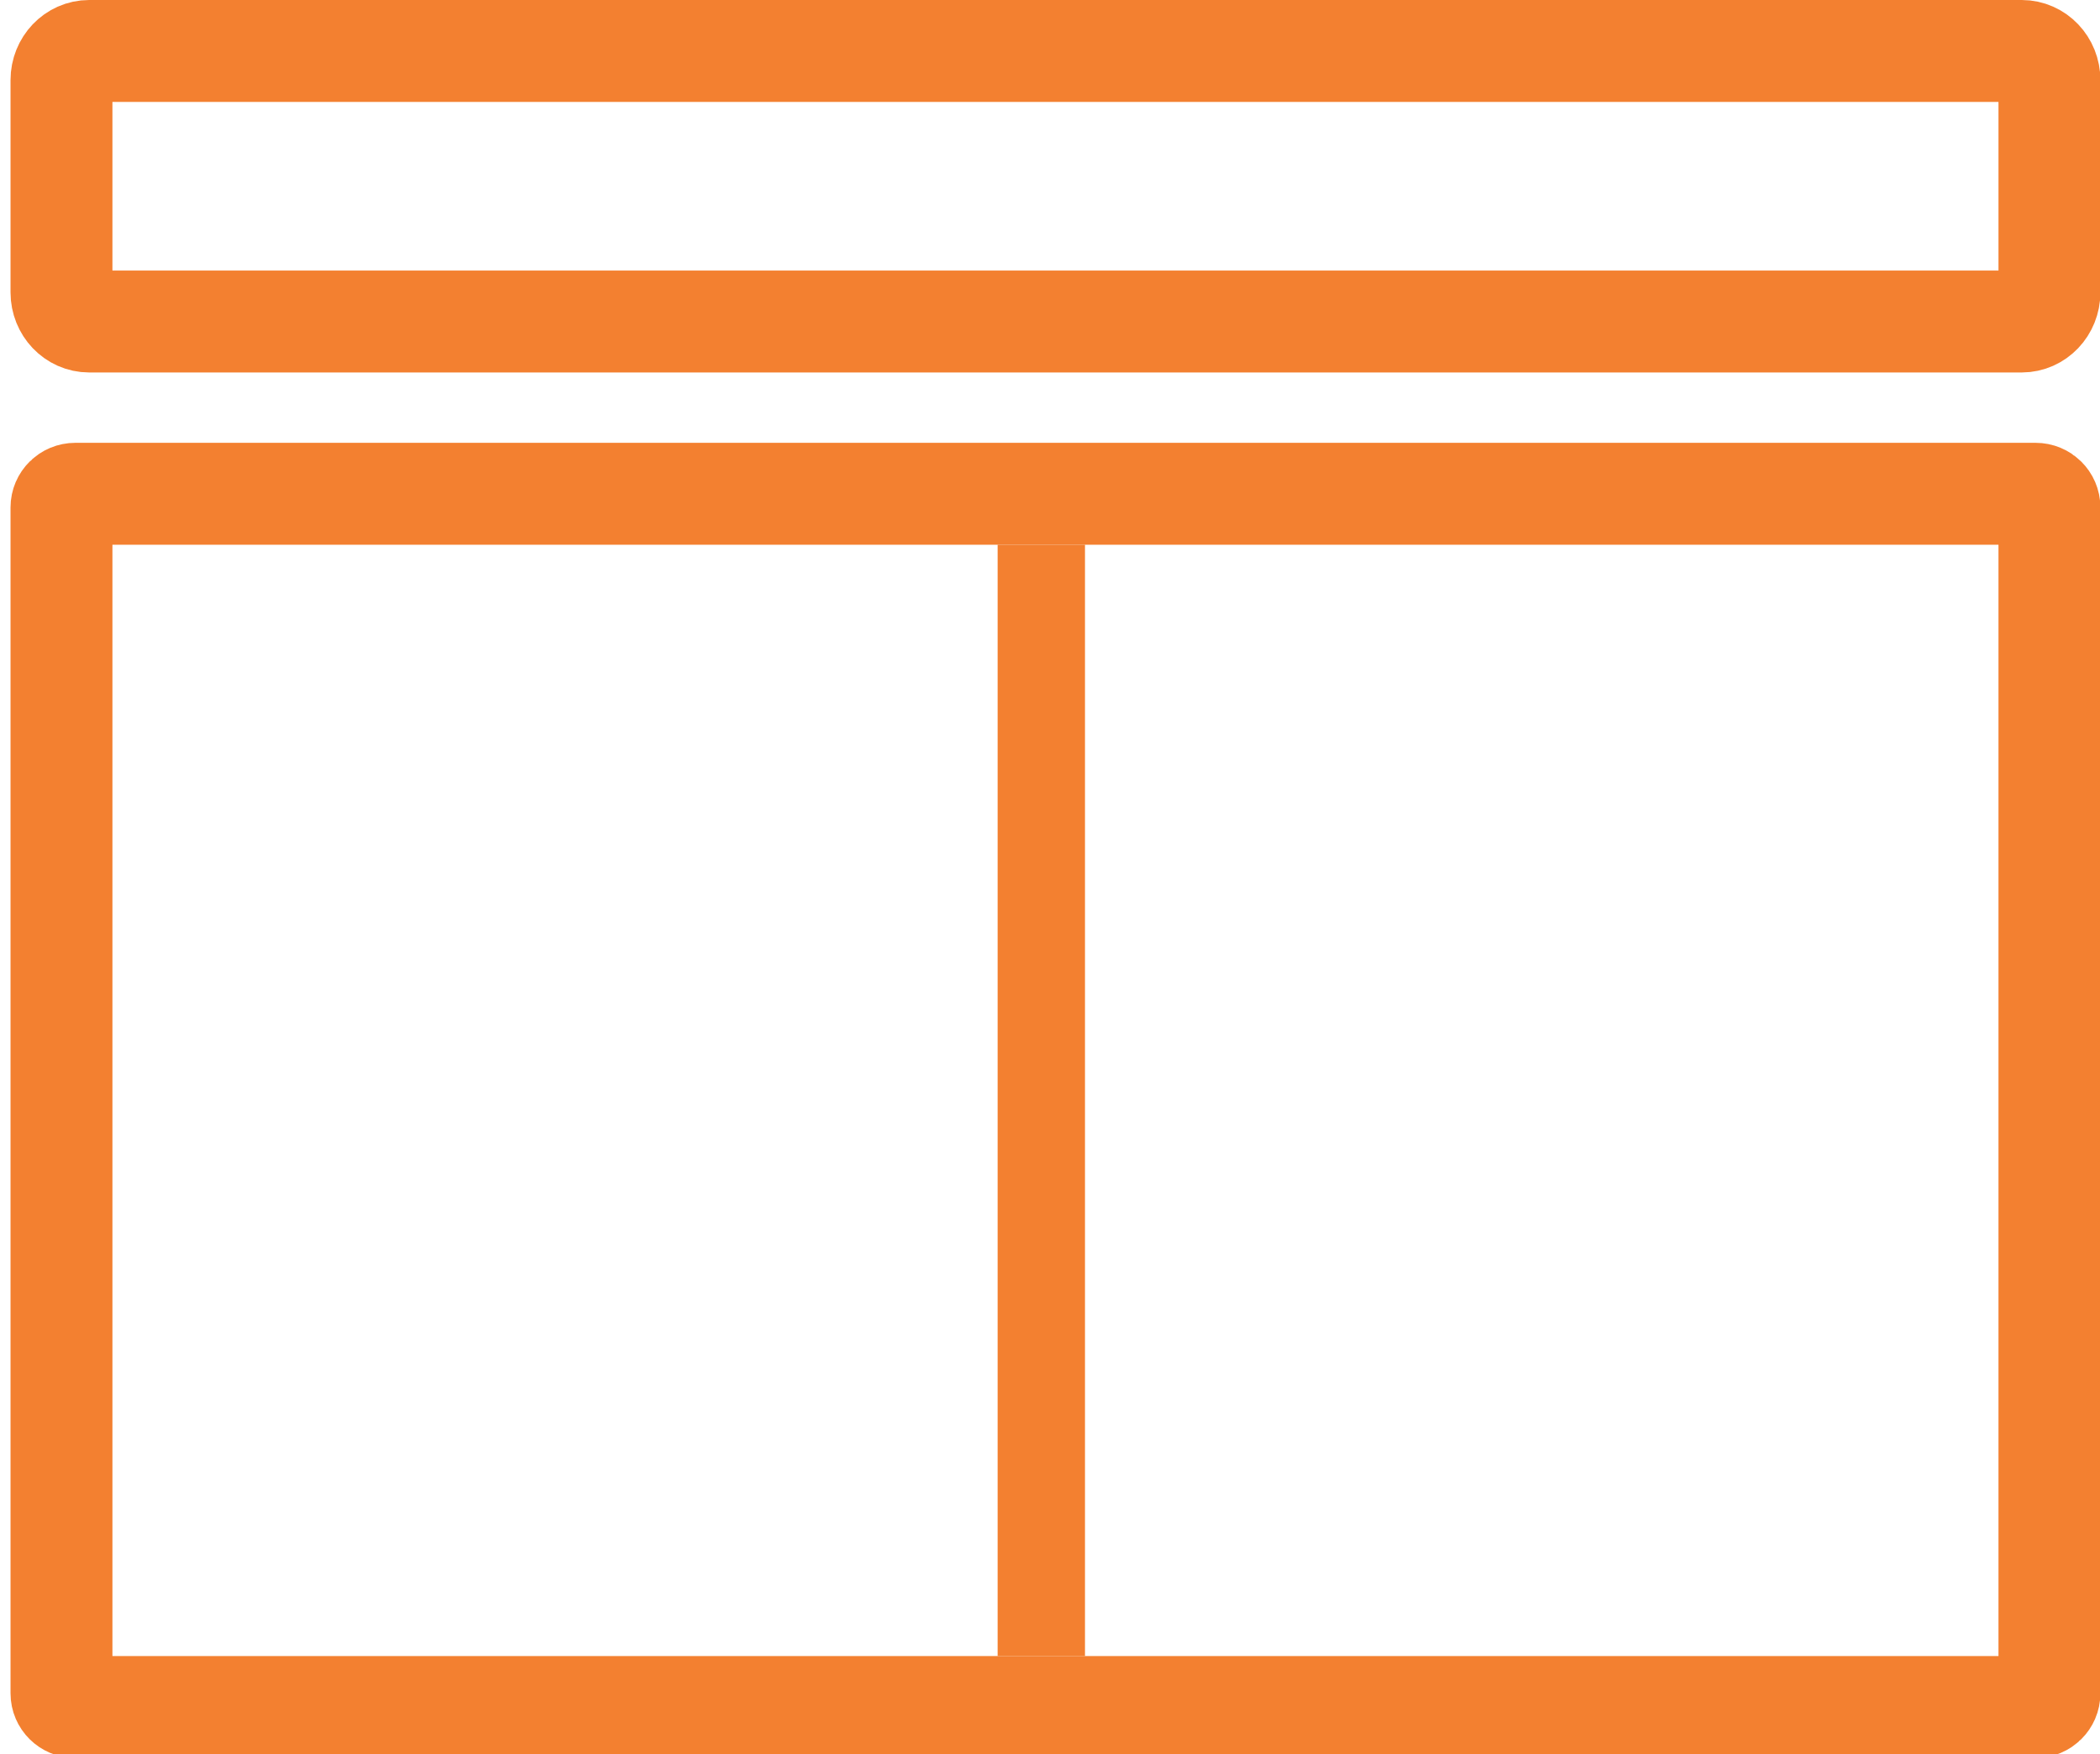
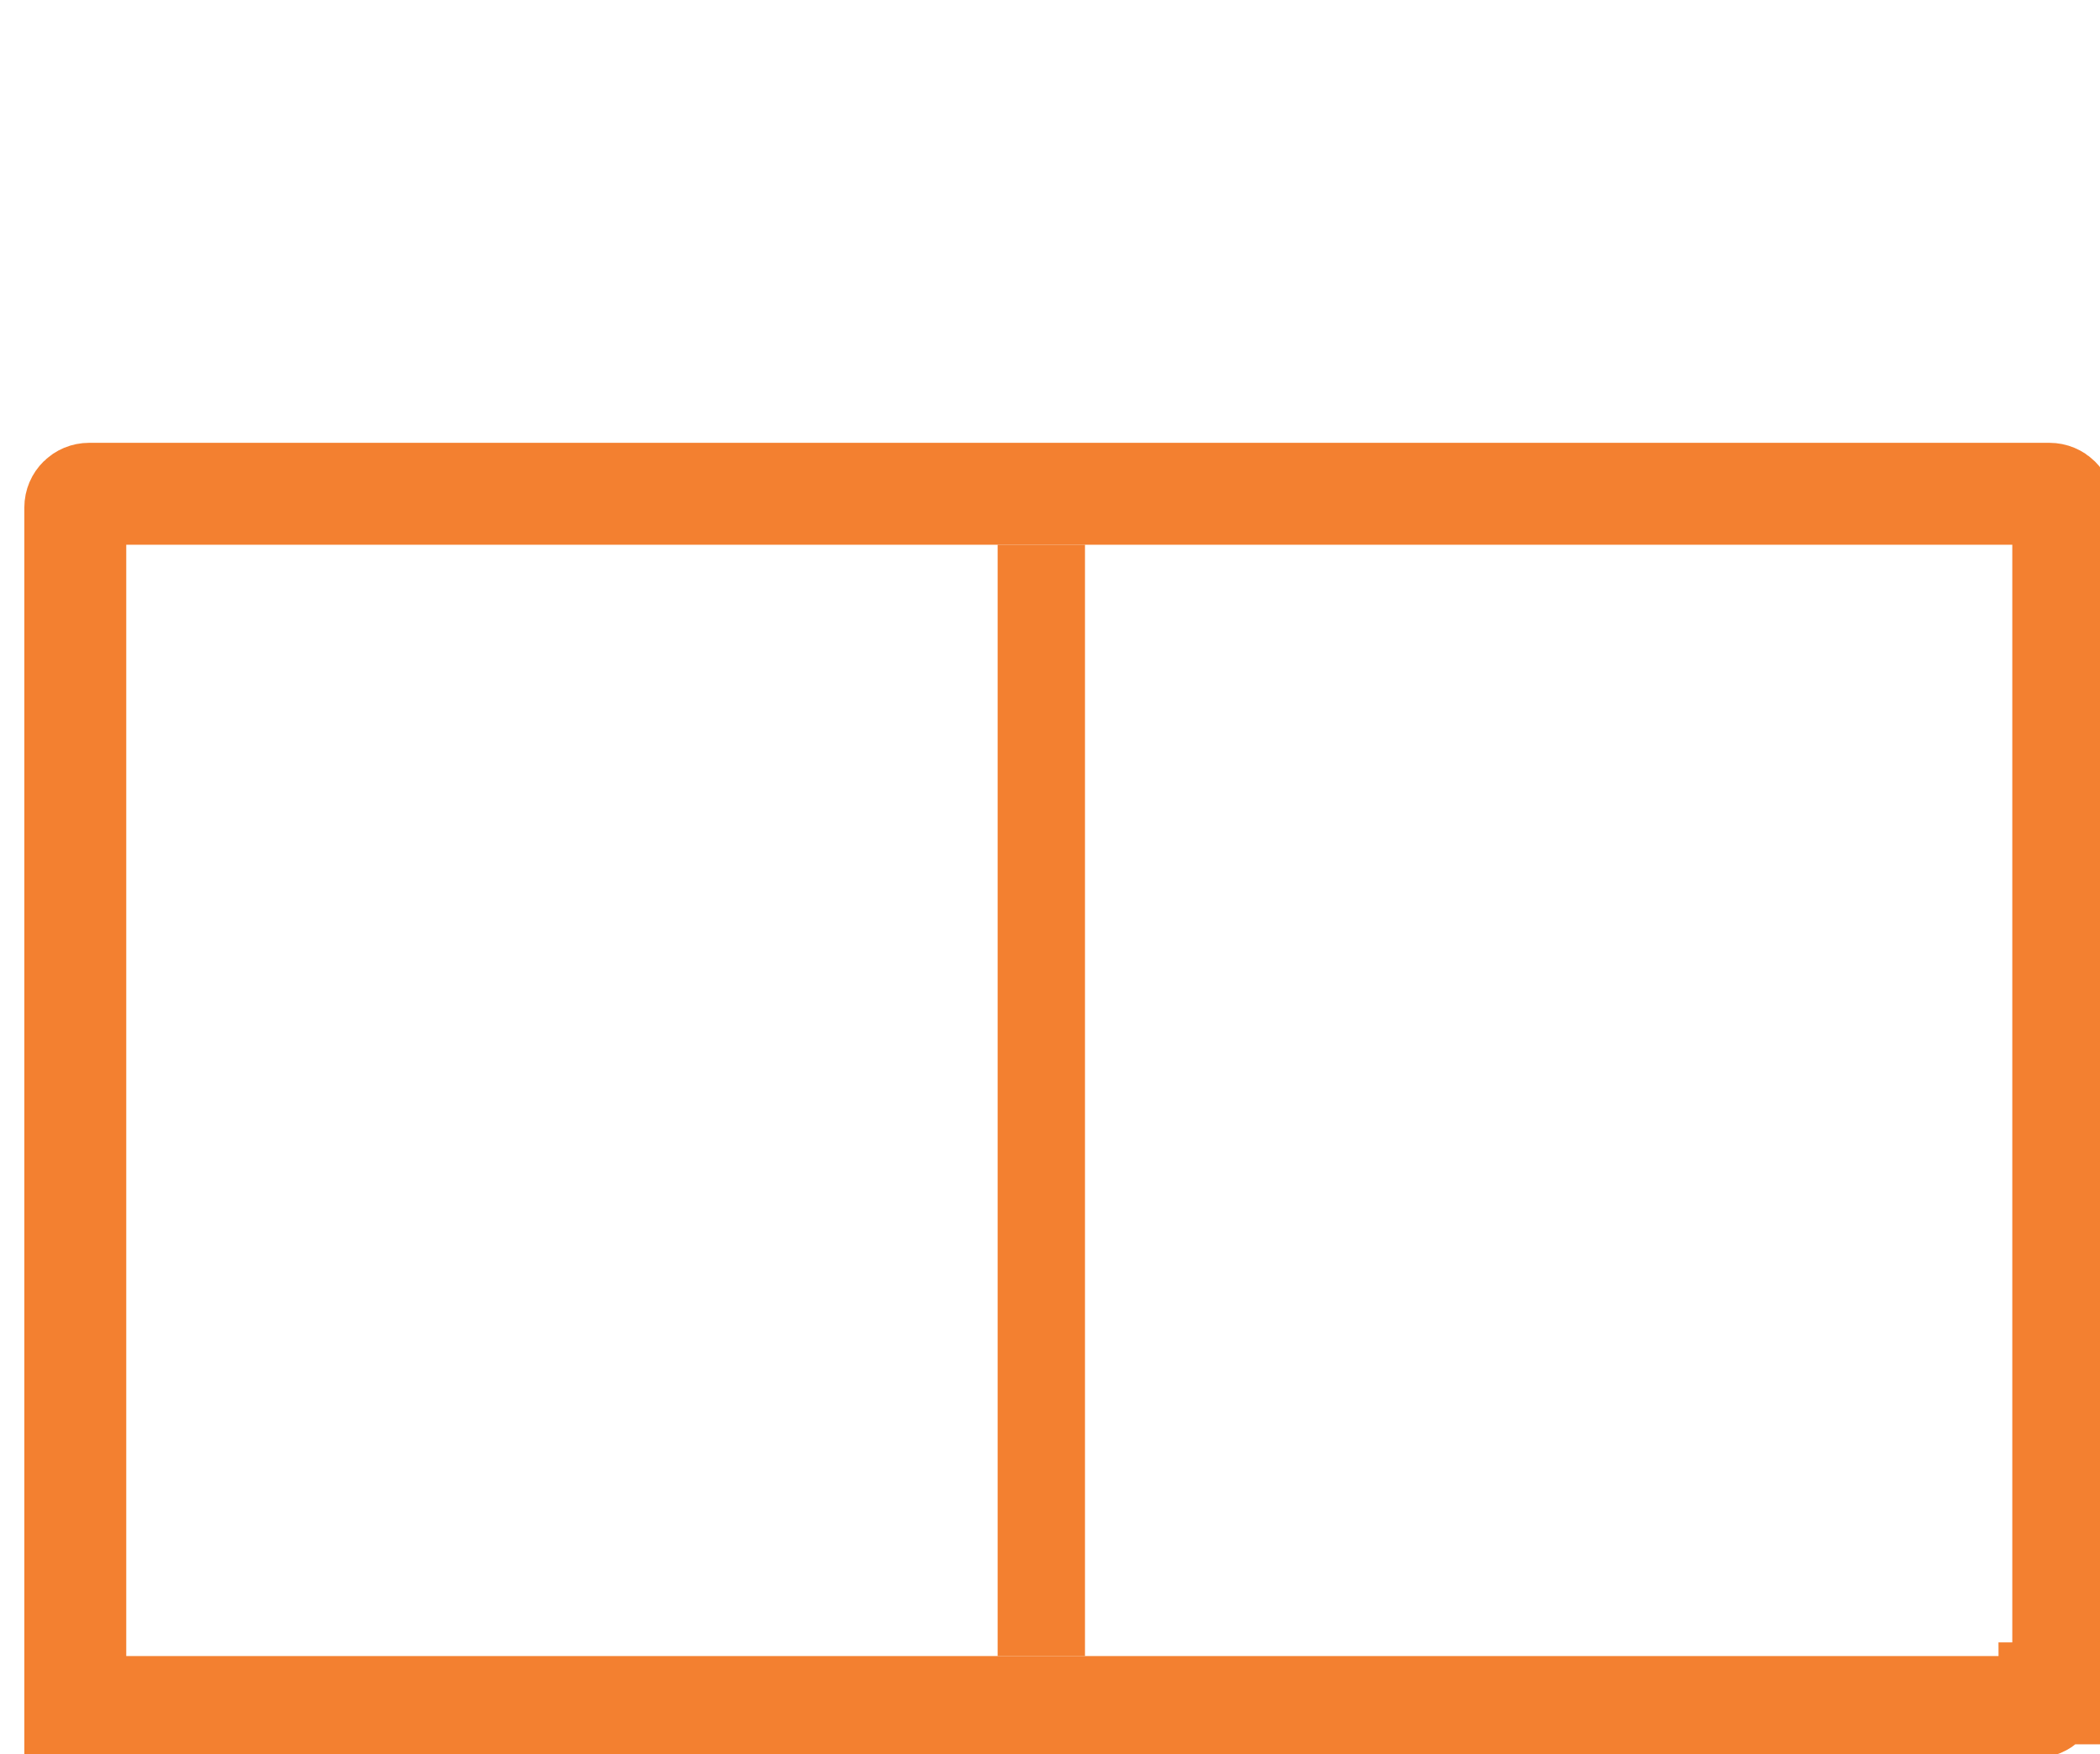
<svg xmlns="http://www.w3.org/2000/svg" version="1.1" id="Layer_1" x="0px" y="0px" width="144.25px" height="120.5px" viewBox="0 0 144.25 120.5" enable-background="new 0 0 144.25 120.5" xml:space="preserve">
-   <path fill="none" stroke="#F38030" stroke-width="7" stroke-miterlimit="10" d="M140.777,116.313c0,0.518-0.426,0.938-0.949,0.938  H5.172c-0.523,0-0.949-0.42-0.949-0.938V34.853c0-0.517,0.426-0.937,0.949-0.937h134.656c0.523,0,0.949,0.42,0.949,0.937V116.313  L140.777,116.313z" />
-   <path fill="none" stroke="#F38030" stroke-width="7" stroke-miterlimit="10" d="M140.777,20.084c0,1.104-0.854,2-1.903,2H6.126  c-1.051,0-1.903-0.896-1.903-2V5.5c0-1.104,0.853-2,1.903-2h132.748c1.051,0,1.903,0.896,1.903,2V20.084L140.777,20.084z" />
+   <path fill="none" stroke="#F38030" stroke-width="7" stroke-miterlimit="10" d="M140.777,116.313c0,0.518-0.426,0.938-0.949,0.938  H5.172V34.853c0-0.517,0.426-0.937,0.949-0.937h134.656c0.523,0,0.949,0.42,0.949,0.937V116.313  L140.777,116.313z" />
  <line fill="none" stroke="#F38030" stroke-width="6" stroke-miterlimit="10" x1="71.528" y1="37.416" x2="71.528" y2="113.75" />
</svg>